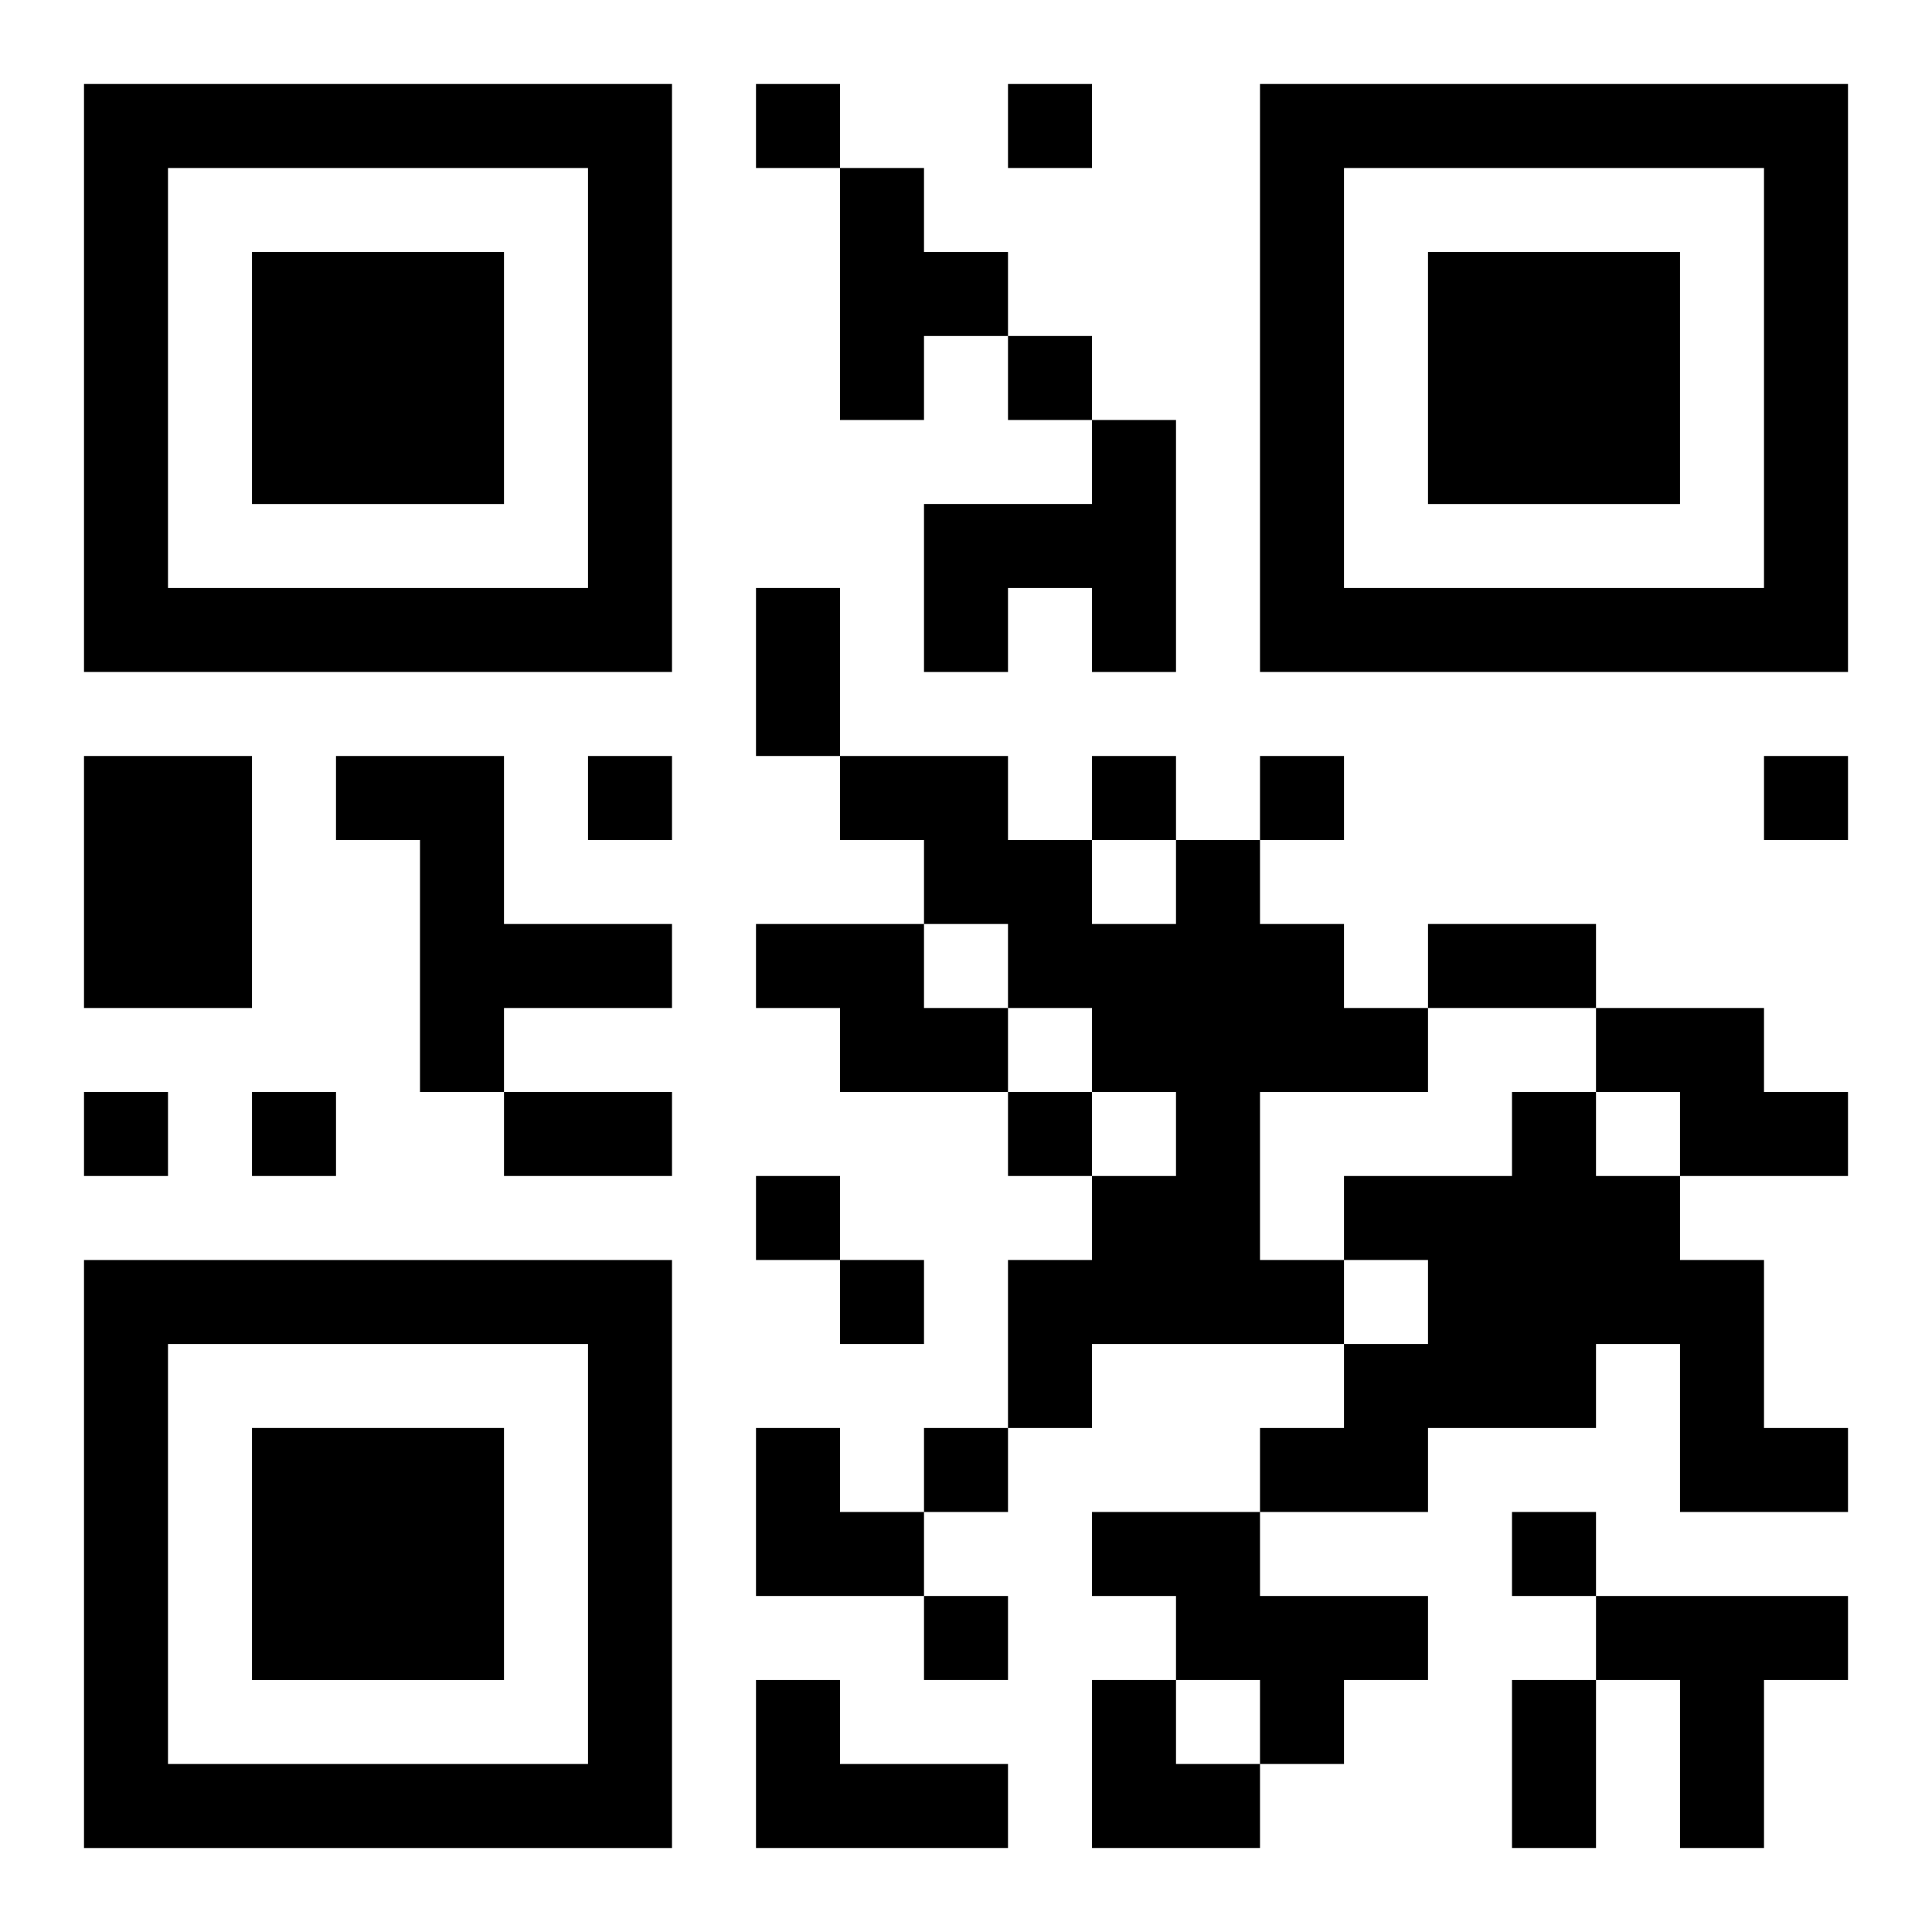
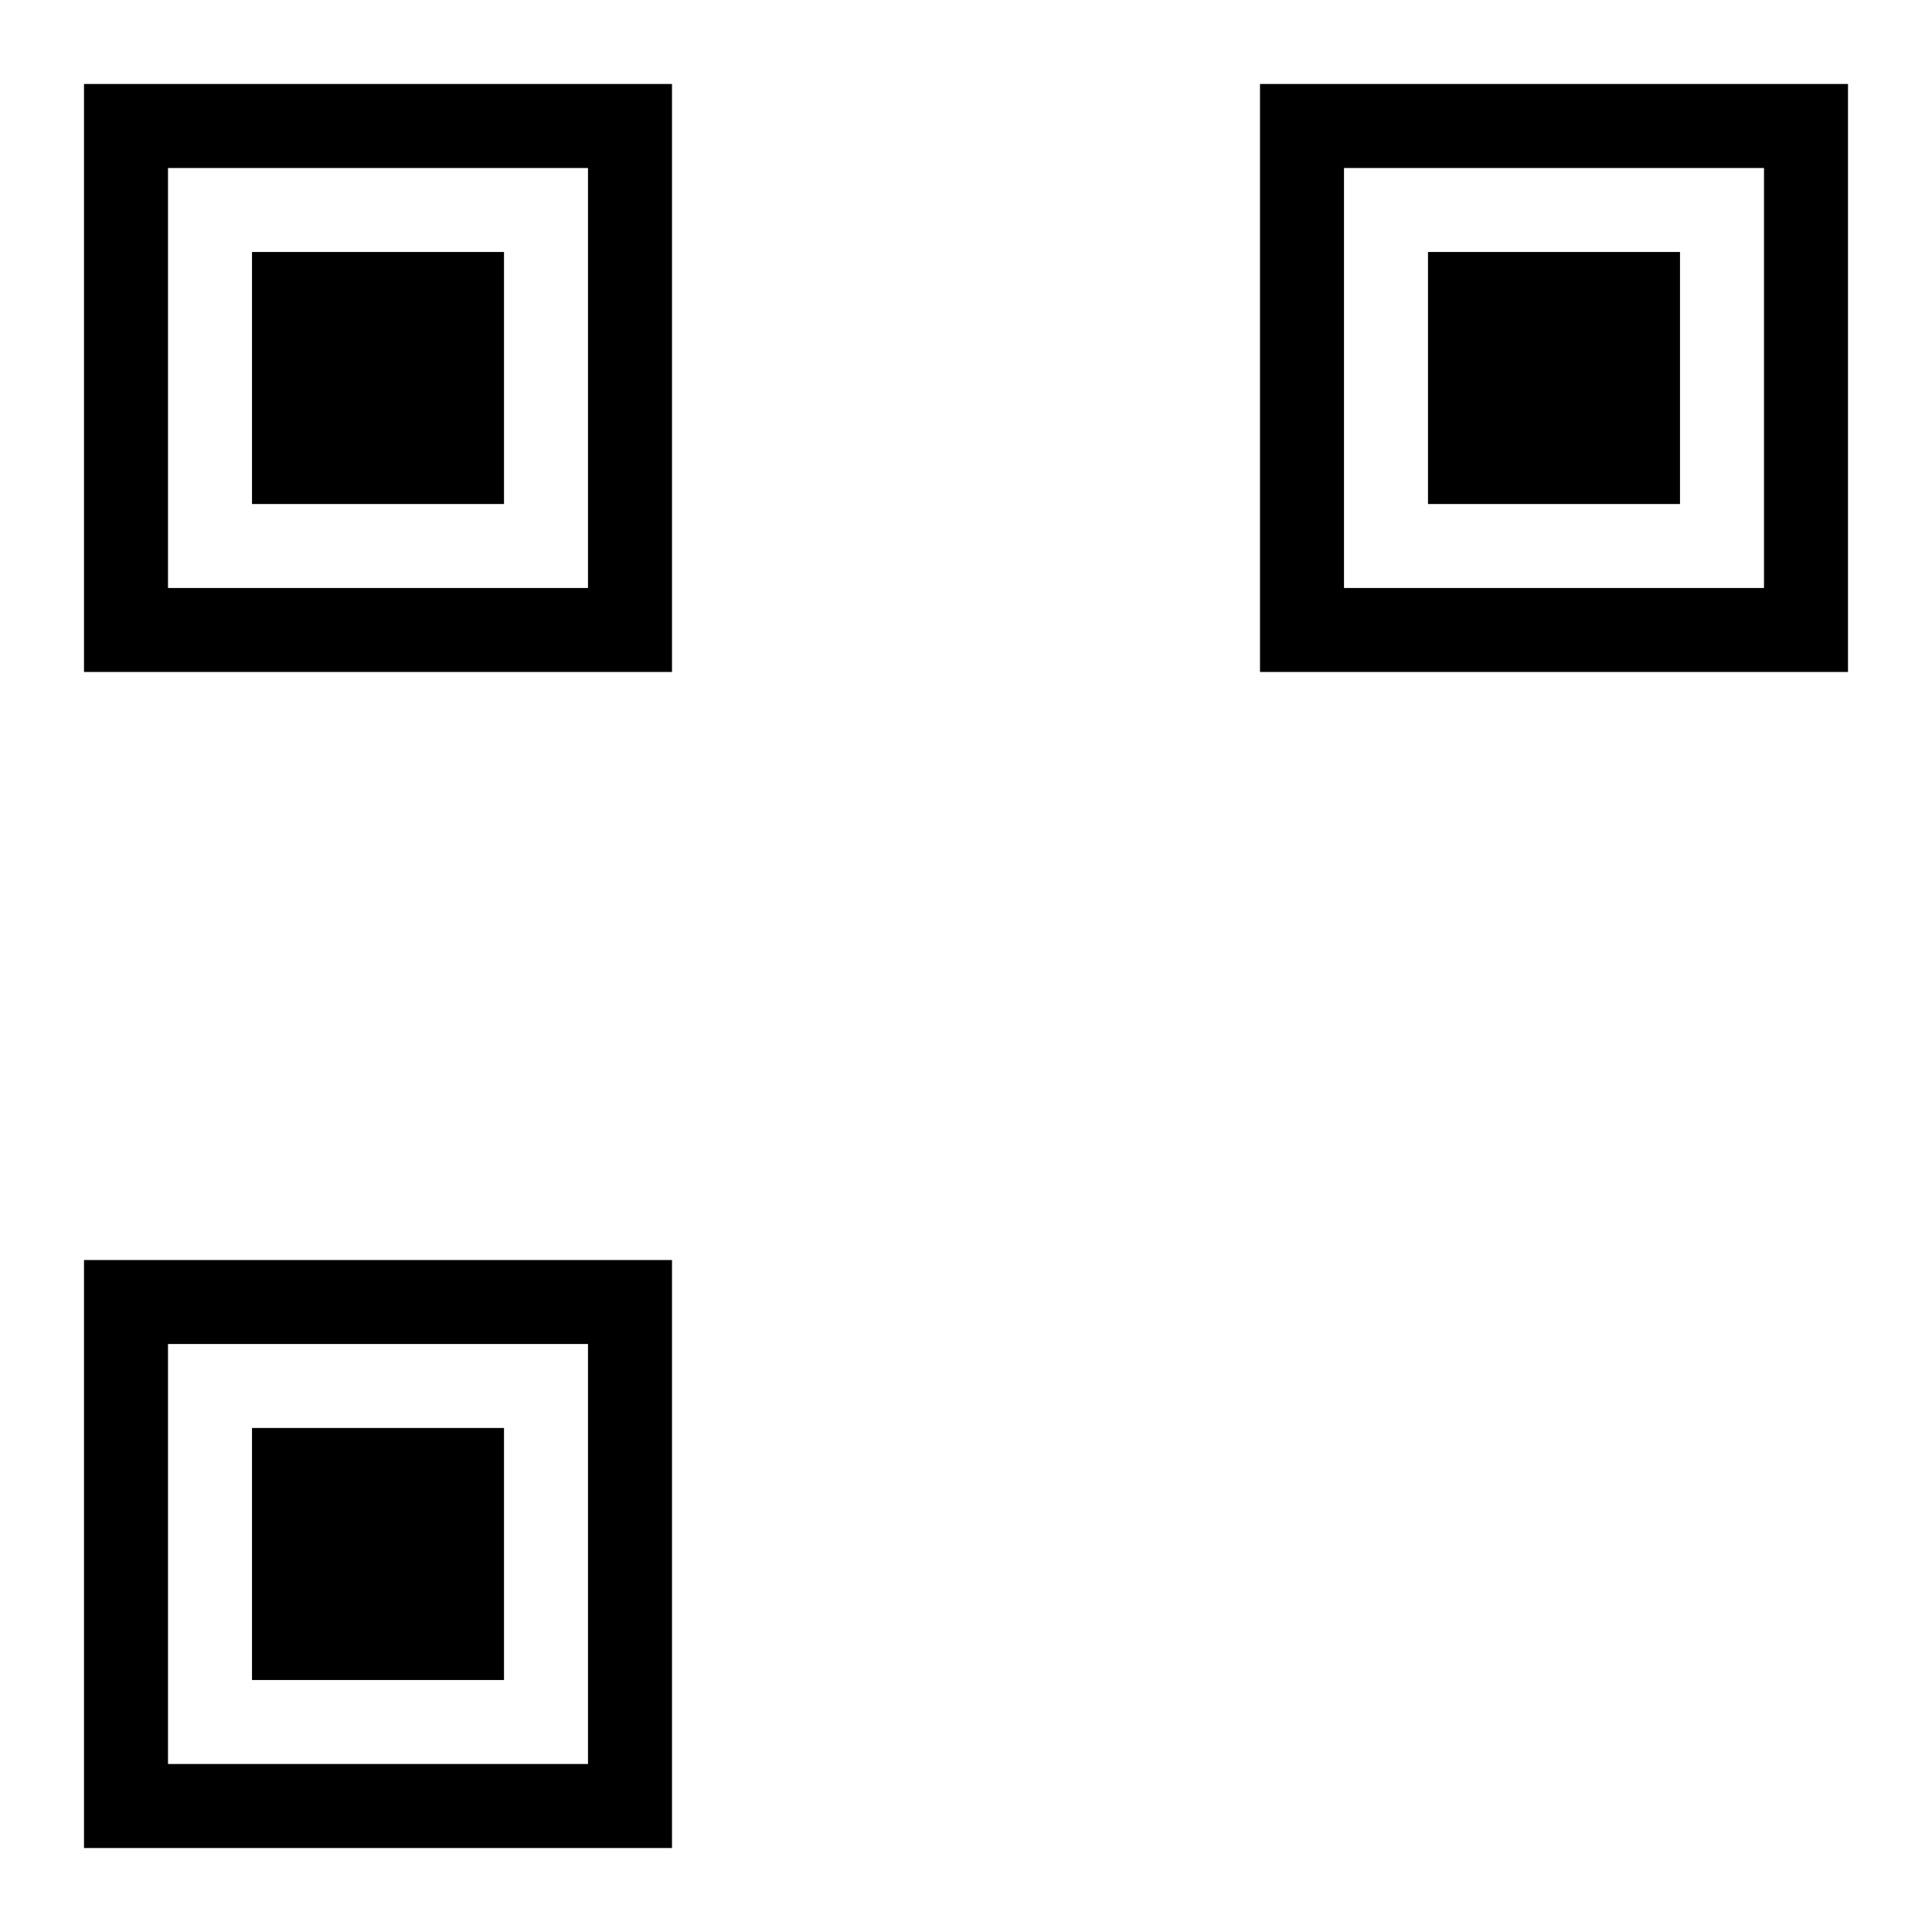
<svg xmlns="http://www.w3.org/2000/svg" xmlns:xlink="http://www.w3.org/1999/xlink" width="250" height="250" baseProfile="full" version="1.1" viewBox="-1 -1 23 23">
  <symbol id="a">
    <path d="m0 7v7h7v-7h-7zm1 1h5v5h-5v-5zm1 1v3h3v-3h-3z" />
  </symbol>
  <use y="-7" xlink:href="#a" />
  <use y="7" xlink:href="#a" />
  <use x="14" y="-7" xlink:href="#a" />
-   <path d="m9 1h1v1h1v1h-1v1h-1v-3m3 3h1v3h-1v-1h-1v1h-1v-2h2v-1m-12 4h2v3h-2v-3m3 0h2v2h2v1h-2v1h-1v-3h-1v-1m10 1h1v1h1v1h1v1h-2v2h1v1h-3v1h-1v-2h1v-1h1v-1h-1v-1h-1v-1h-1v-1h-1v-1h2v1h1v1h1v-1m-5 1h2v1h1v1h-2v-1h-1v-1m10 1h2v1h1v1h-2v-1h-1v-1m-1 1h1v1h1v1h1v2h1v1h-2v-2h-1v1h-2v1h-2v-1h1v-1h1v-1h-1v-1h2v-1m-5 5h2v1h2v1h-1v1h-1v-1h-1v-1h-1v-1m6 1h3v1h-1v2h-1v-2h-1v-1m-10 1h1v1h2v1h-3v-2m0-19v1h1v-1h-1m3 0v1h1v-1h-1m0 3v1h1v-1h-1m-5 5v1h1v-1h-1m6 0v1h1v-1h-1m2 0v1h1v-1h-1m6 0v1h1v-1h-1m-20 4v1h1v-1h-1m2 0v1h1v-1h-1m9 0v1h1v-1h-1m-3 1v1h1v-1h-1m1 1v1h1v-1h-1m1 2v1h1v-1h-1m7 1v1h1v-1h-1m-7 1v1h1v-1h-1m-2-12h1v2h-1v-2m8 4h2v1h-2v-1m-11 2h2v1h-2v-1m12 7h1v2h-1v-2m-9-3h1v1h1v1h-2zm4 3h1v1h1v1h-2z" />
</svg>